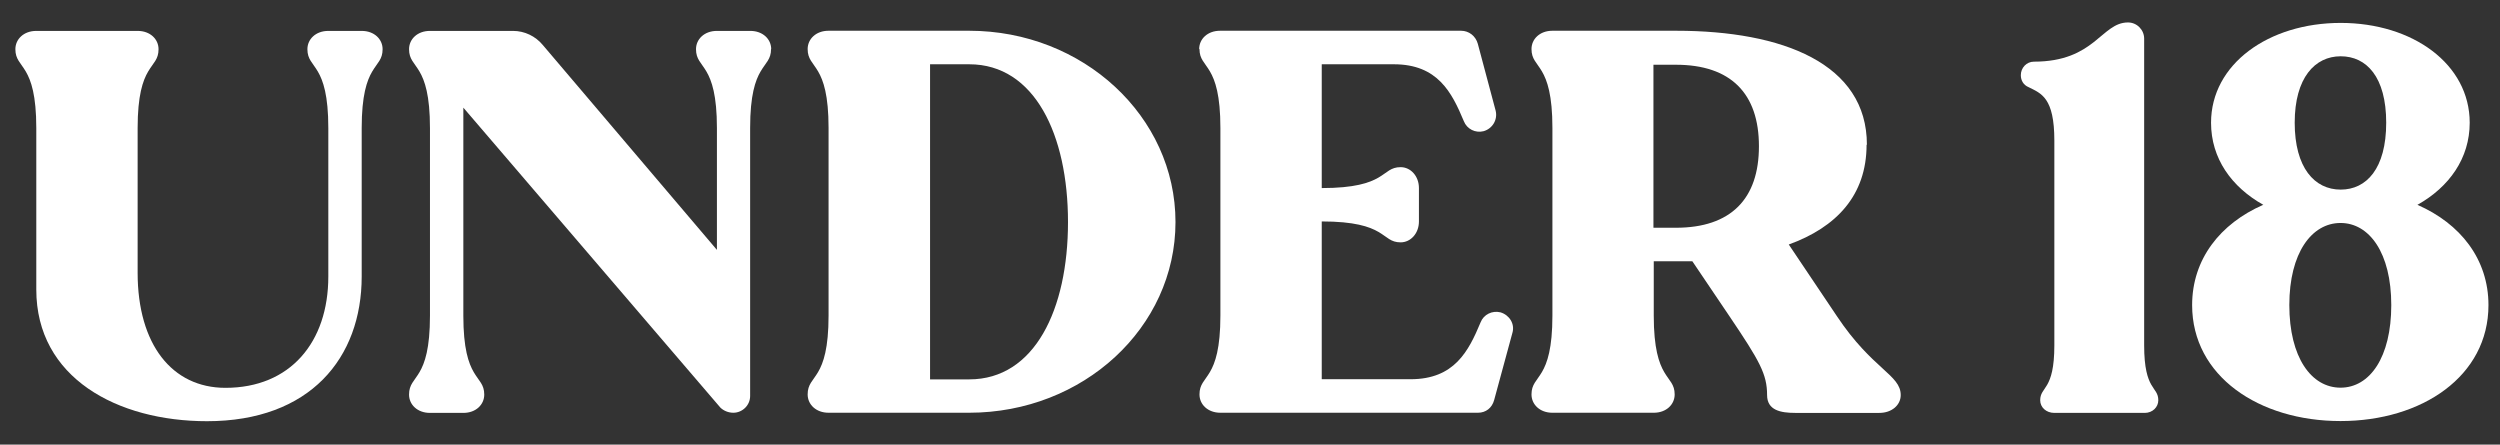
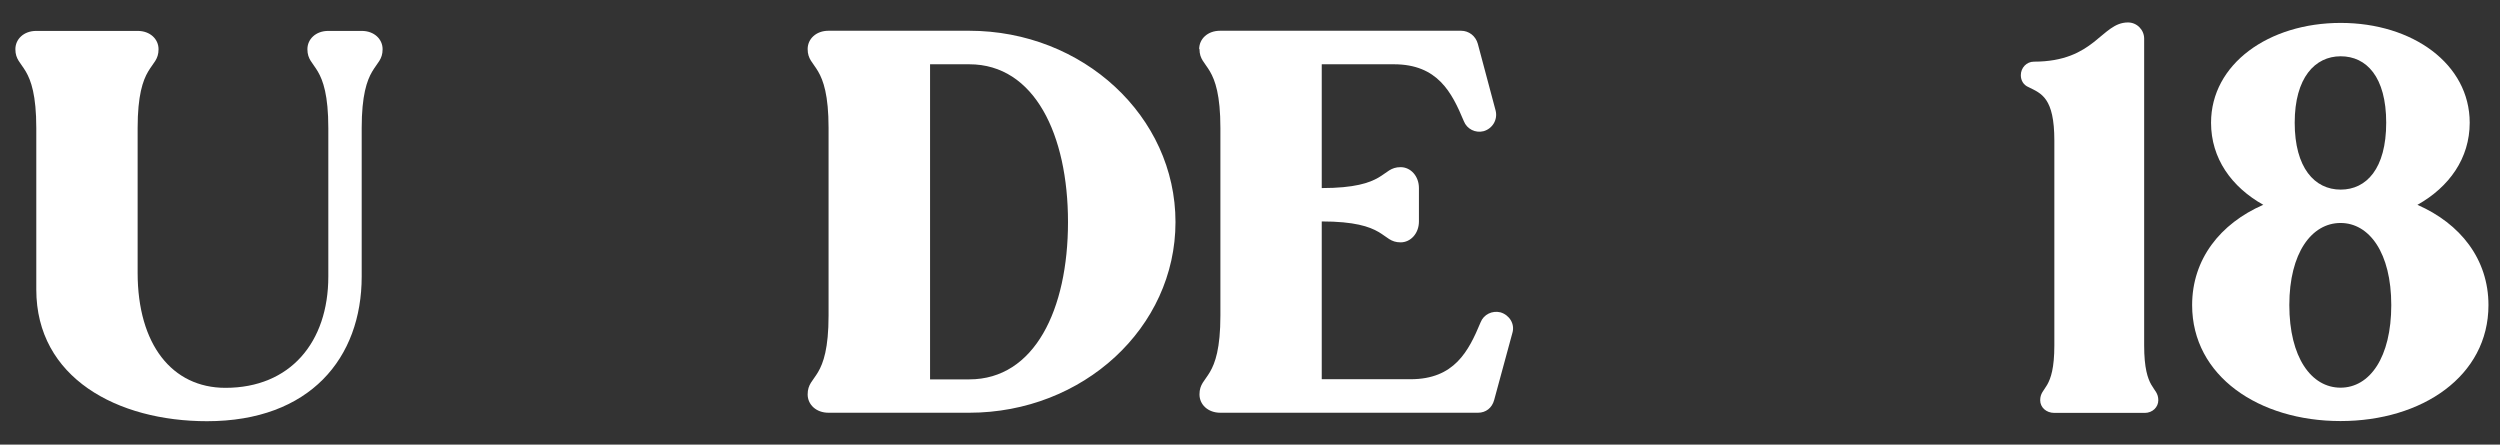
<svg xmlns="http://www.w3.org/2000/svg" id="_レイヤー_1" version="1.1" viewBox="0 0 162.57 28.91">
  <rect x="0" y="0" width="162.57" height="28.91" fill="#333333" stroke="none" />
  <defs>
    <style>
      .st0 {
        fill: #fff;
      }
    </style>
  </defs>
  <path class="st0" d="M13.47,27.39c-5.84,0-11.11-2.82-11.11-8.56v-10.5c0-4.28-1.36-3.81-1.36-5.13,0-.65.54-1.19,1.36-1.19h6.59c.82,0,1.36.54,1.36,1.19,0,1.33-1.36.85-1.36,5.13v9.41c0,4.66,2.24,7.48,5.71,7.48,4.21,0,6.69-2.96,6.69-7.24v-9.65c0-4.28-1.36-3.81-1.36-5.13,0-.65.54-1.19,1.36-1.19h2.17c.82,0,1.36.54,1.36,1.19,0,1.33-1.36.85-1.36,5.13v9.65c0,5.3-3.36,9.41-10.06,9.41Z" />
-   <path class="st0" d="M50.14,3.19c0,1.33-1.36.85-1.36,5.13v17.43c0,.61-.51,1.09-1.09,1.09-.34,0-.65-.14-.85-.34L30.13,7v13.53c0,4.28,1.36,3.81,1.36,5.13,0,.65-.54,1.19-1.36,1.19h-2.17c-.82,0-1.36-.54-1.36-1.19,0-1.33,1.36-.85,1.36-5.13v-12.2c0-4.28-1.36-3.81-1.36-5.13,0-.65.54-1.19,1.36-1.19h5.4c.75,0,1.46.34,1.94.92l11.32,13.32v-7.92c0-4.28-1.36-3.81-1.36-5.13,0-.65.54-1.19,1.36-1.19h2.17c.82,0,1.36.54,1.36,1.19Z" />
  <path class="st0" d="M53.88,20.52v-12.2c0-4.28-1.36-3.81-1.36-5.13,0-.65.54-1.19,1.36-1.19h9.14c7.41,0,13.42,5.57,13.42,12.44s-6.01,12.4-13.42,12.4h-9.14c-.82,0-1.36-.54-1.36-1.19,0-1.33,1.36-.85,1.36-5.13ZM69.45,14.44c0-5.67-2.17-10.26-6.42-10.26h-2.55v20.49h2.55c4.25,0,6.42-4.55,6.42-10.23Z" />
  <path class="st0" d="M77.98,3.19c0-.65.54-1.19,1.36-1.19h15.67c.51,0,.95.34,1.09.85l1.16,4.35c.14.58-.2,1.16-.78,1.33-.54.14-1.09-.14-1.29-.65-.78-1.87-1.7-3.7-4.55-3.7h-4.69v8.05c4.28,0,3.84-1.36,5.13-1.36.65,0,1.19.58,1.19,1.36v2.17c0,.78-.54,1.36-1.19,1.36-1.29,0-.85-1.36-5.13-1.36v10.26h5.78c2.85,0,3.77-1.83,4.55-3.7.2-.51.75-.78,1.29-.65.58.17.95.75.78,1.33l-1.19,4.38c-.14.51-.54.82-1.05.82h-16.75c-.82,0-1.36-.54-1.36-1.19,0-1.33,1.36-.85,1.36-5.13v-12.2c0-4.28-1.36-3.81-1.36-5.13Z" />
-   <path class="st0" d="M121.38,9.41c0,3.3-1.97,5.37-5.06,6.49l3.13,4.66c2.31,3.47,4.15,3.81,4.15,5.13,0,.65-.58,1.16-1.39,1.16h-5.47c-.95,0-1.83-.17-1.83-1.16,0-1.36-.48-2.21-2.45-5.13l-2.41-3.57h-2.51v3.53c0,4.28,1.36,3.81,1.36,5.13,0,.65-.54,1.19-1.36,1.19h-6.59c-.82,0-1.36-.54-1.36-1.19,0-1.33,1.36-.85,1.36-5.13v-12.2c0-4.28-1.36-3.81-1.36-5.13,0-.65.54-1.19,1.36-1.19h8.05c6.93,0,12.4,2.14,12.4,7.41ZM108.98,14.81c3.57,0,5.4-1.87,5.4-5.3s-1.83-5.3-5.4-5.3h-1.46v10.6h1.46Z" />
  <path class="st0" d="M140.35,26.03c0,.44-.37.82-.88.82h-5.88c-.54,0-.92-.37-.92-.82,0-.92.92-.61.92-3.57v-13.32c0-2.79-.85-3.06-1.67-3.47-.34-.14-.51-.44-.51-.78,0-.48.37-.88.85-.88,3.98,0,4.38-2.55,6.12-2.55.58,0,1.05.48,1.05,1.05v19.95c0,2.96.92,2.65.92,3.57Z" />
  <path class="st0" d="M147.18,13.32c-2.07-1.16-3.4-3.02-3.4-5.34,0-3.81,3.74-6.49,8.43-6.49s8.39,2.68,8.39,6.49c0,2.31-1.33,4.18-3.4,5.34,2.79,1.22,4.62,3.53,4.62,6.52,0,4.62-4.32,7.54-9.62,7.54s-9.65-2.92-9.65-7.54c0-2.99,1.83-5.3,4.62-6.52ZM155.5,19.84c0-3.4-1.43-5.34-3.3-5.34s-3.33,1.94-3.33,5.34,1.43,5.37,3.33,5.37,3.3-1.97,3.3-5.37ZM152.21,12.33c1.67,0,2.96-1.36,2.96-4.35s-1.29-4.32-2.96-4.32-2.99,1.39-2.99,4.32,1.29,4.35,2.99,4.35Z" />
</svg>